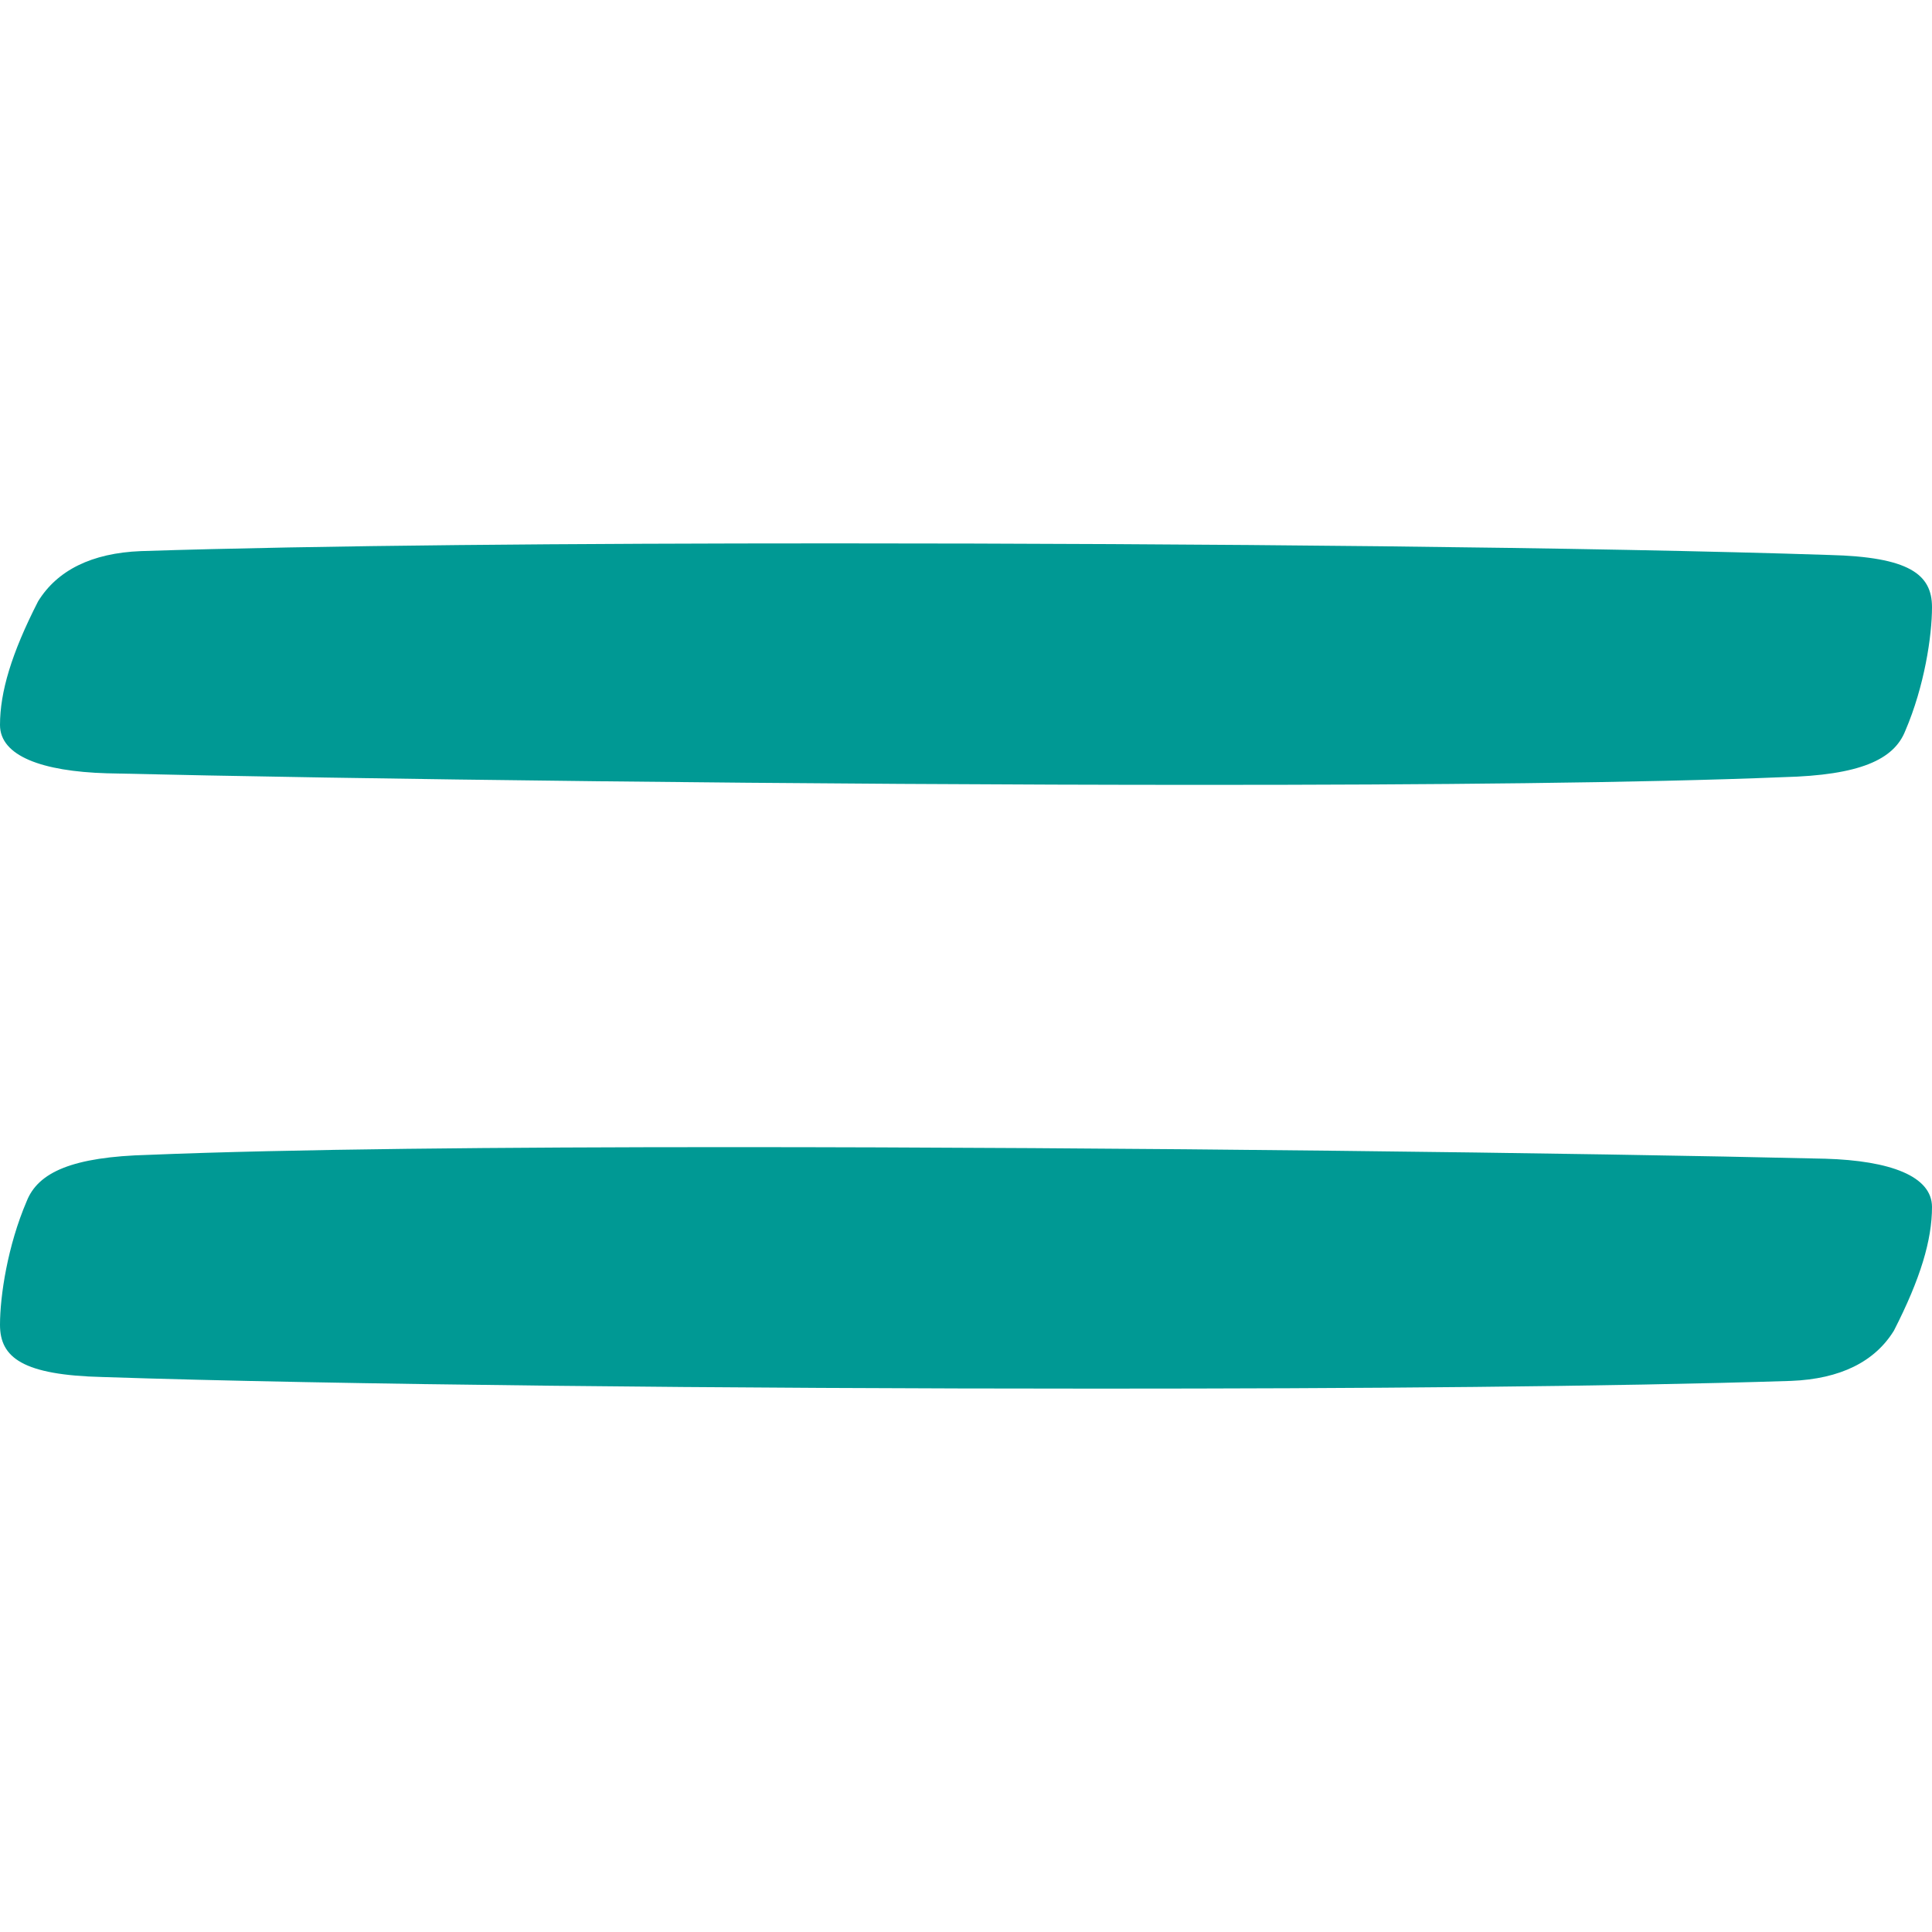
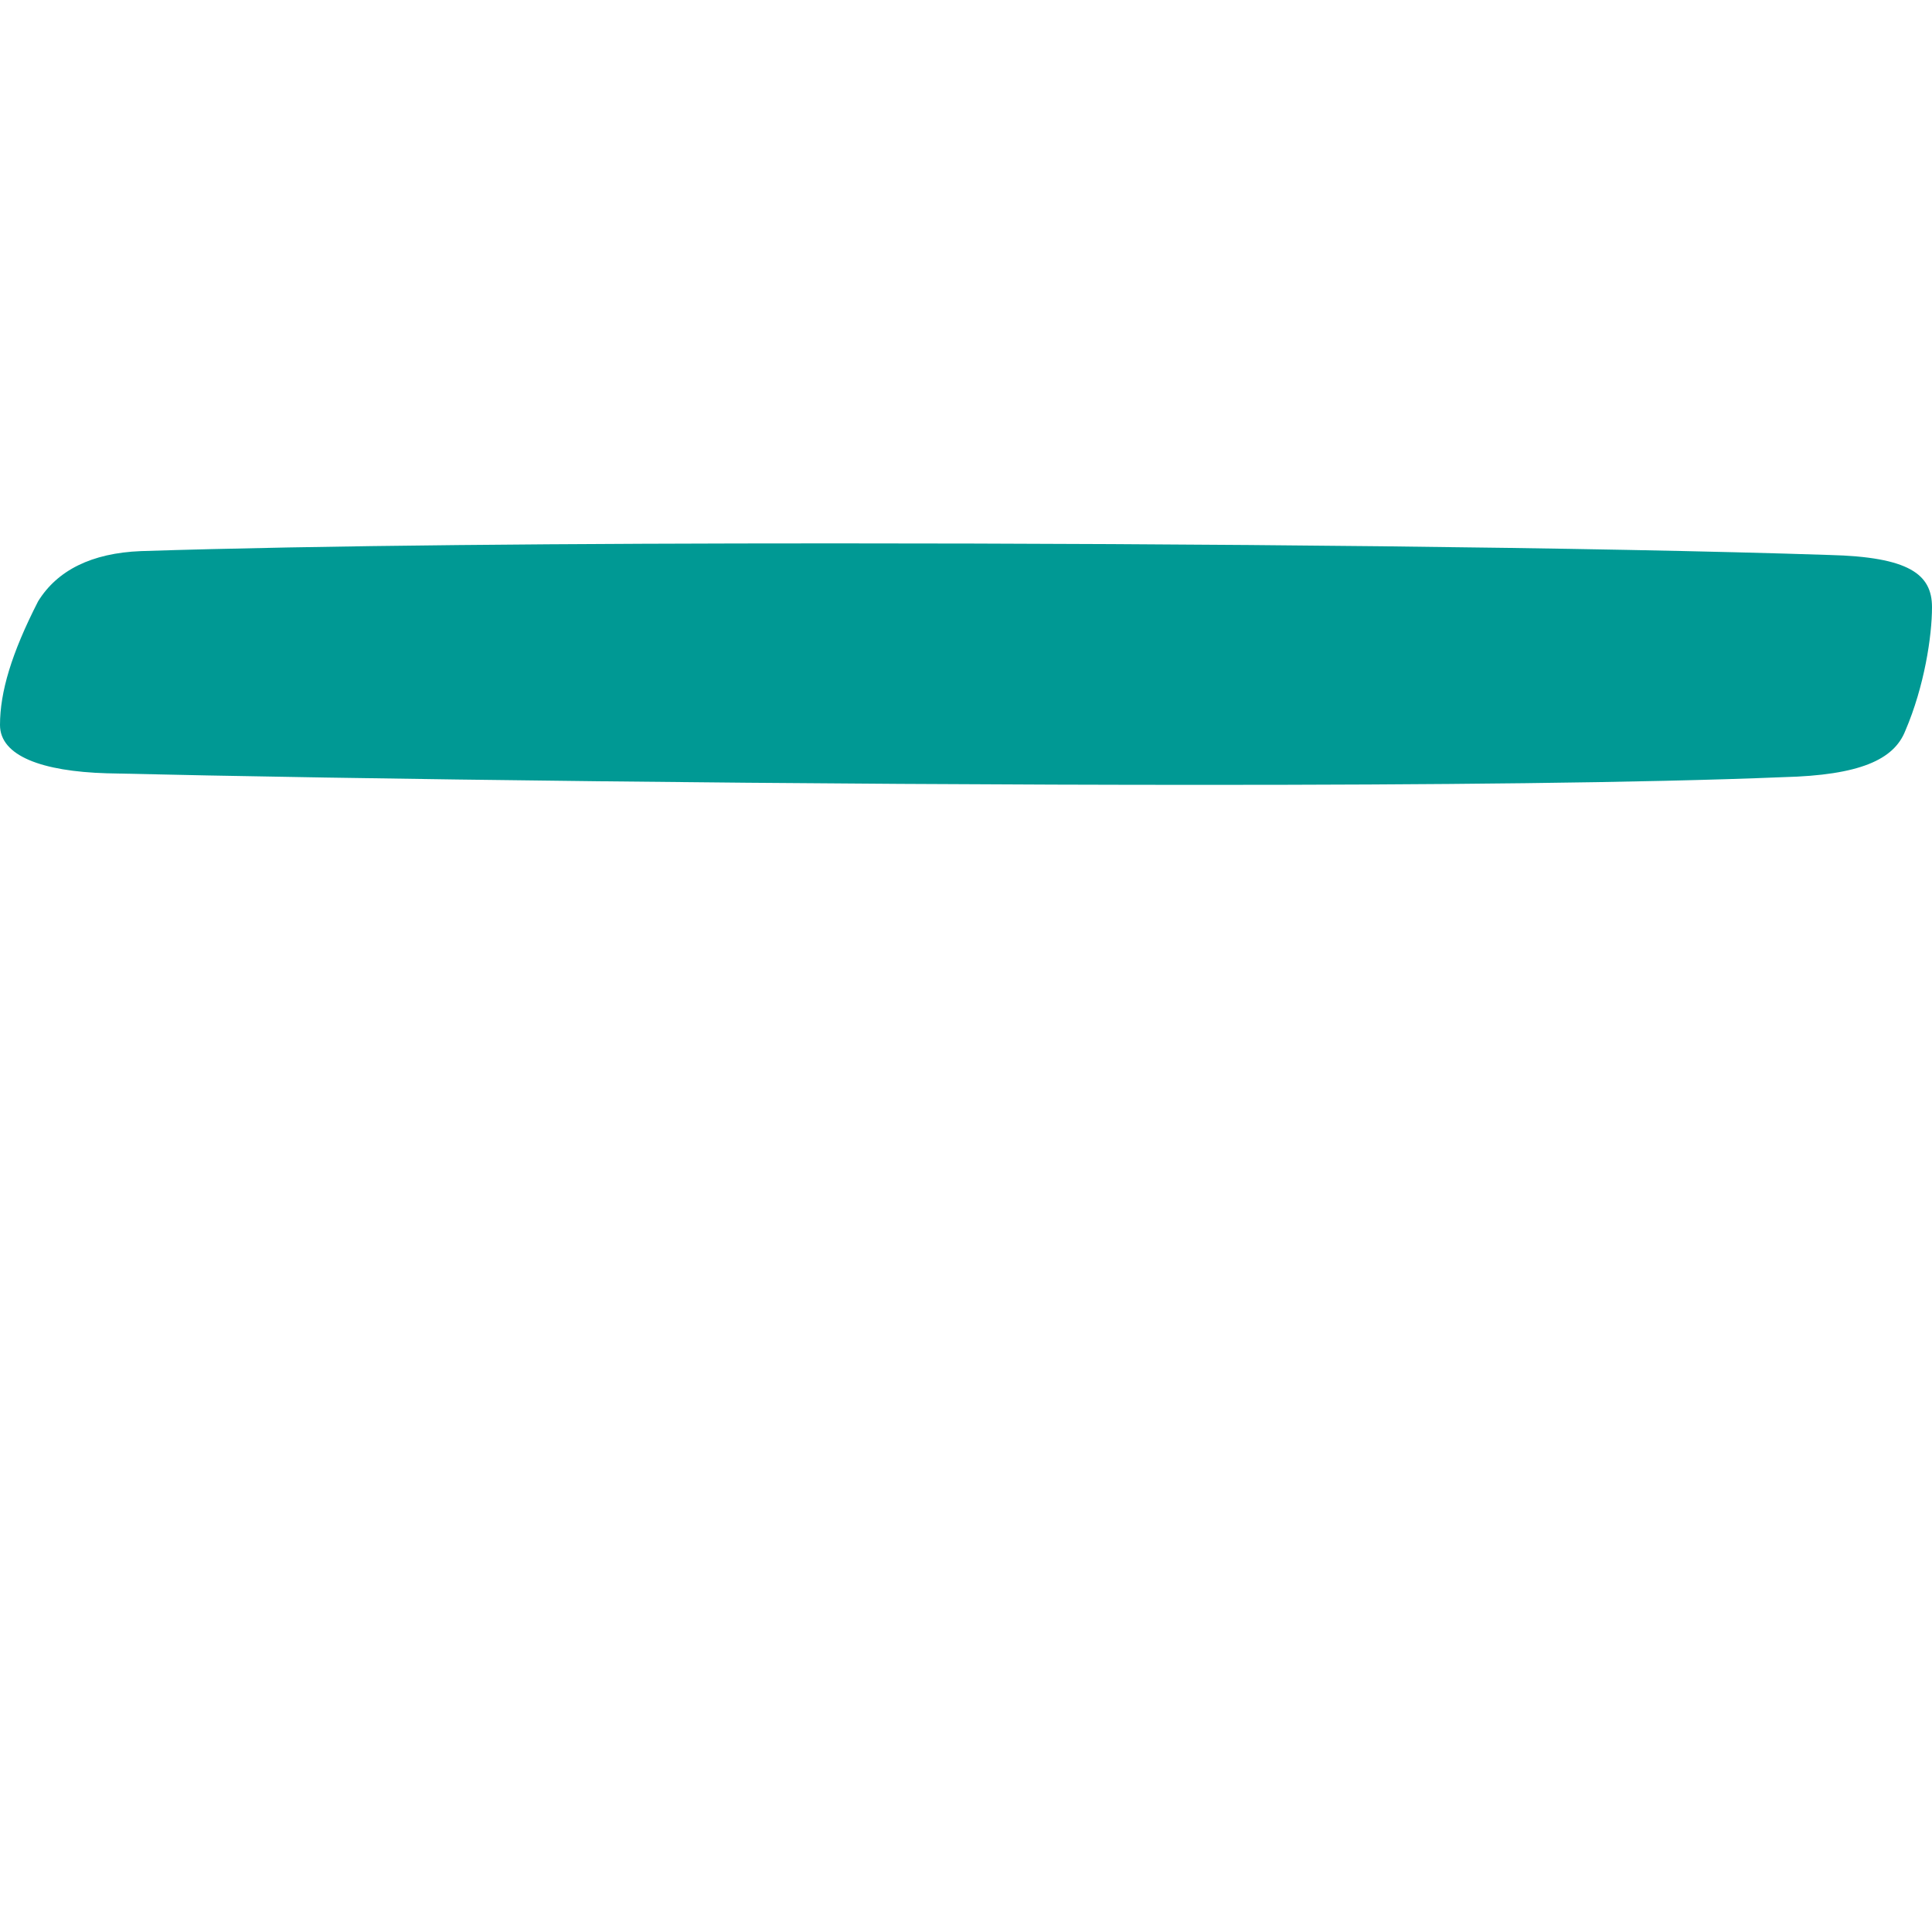
<svg xmlns="http://www.w3.org/2000/svg" width="32" height="32" viewBox="0 0 32 32" fill="none">
  <path d="M31.558 12.104C31.369 12.584 30.801 12.84 29.538 12.872C27.203 12.968 23.669 13 19.945 13C13.381 13 5.807 12.904 1.767 12.808C0.694 12.776 0 12.52 0 12.008C0 11.464 0.189 10.824 0.631 9.96C0.947 9.448 1.515 9.16 2.335 9.128C5.302 9.032 9.531 9 13.822 9C19.882 9 26.446 9.064 30.296 9.192C31.621 9.224 32 9.512 32 10.056C32 10.536 31.874 11.368 31.558 12.104Z" fill="#009994" />
-   <path d="M0.442 19.896C0.631 19.416 1.199 19.16 2.462 19.128C4.797 19.032 8.331 19 12.055 19C18.619 19 26.193 19.096 30.233 19.192C31.306 19.224 32 19.48 32 19.992C32 20.536 31.811 21.176 31.369 22.04C31.053 22.552 30.485 22.84 29.665 22.872C26.698 22.968 22.469 23 18.177 23C12.118 23 5.554 22.936 1.704 22.808C0.379 22.776 4.47605e-08 22.488 9.23184e-08 21.944C1.34281e-07 21.464 0.126 20.632 0.442 19.896Z" fill="#009994" />
</svg>